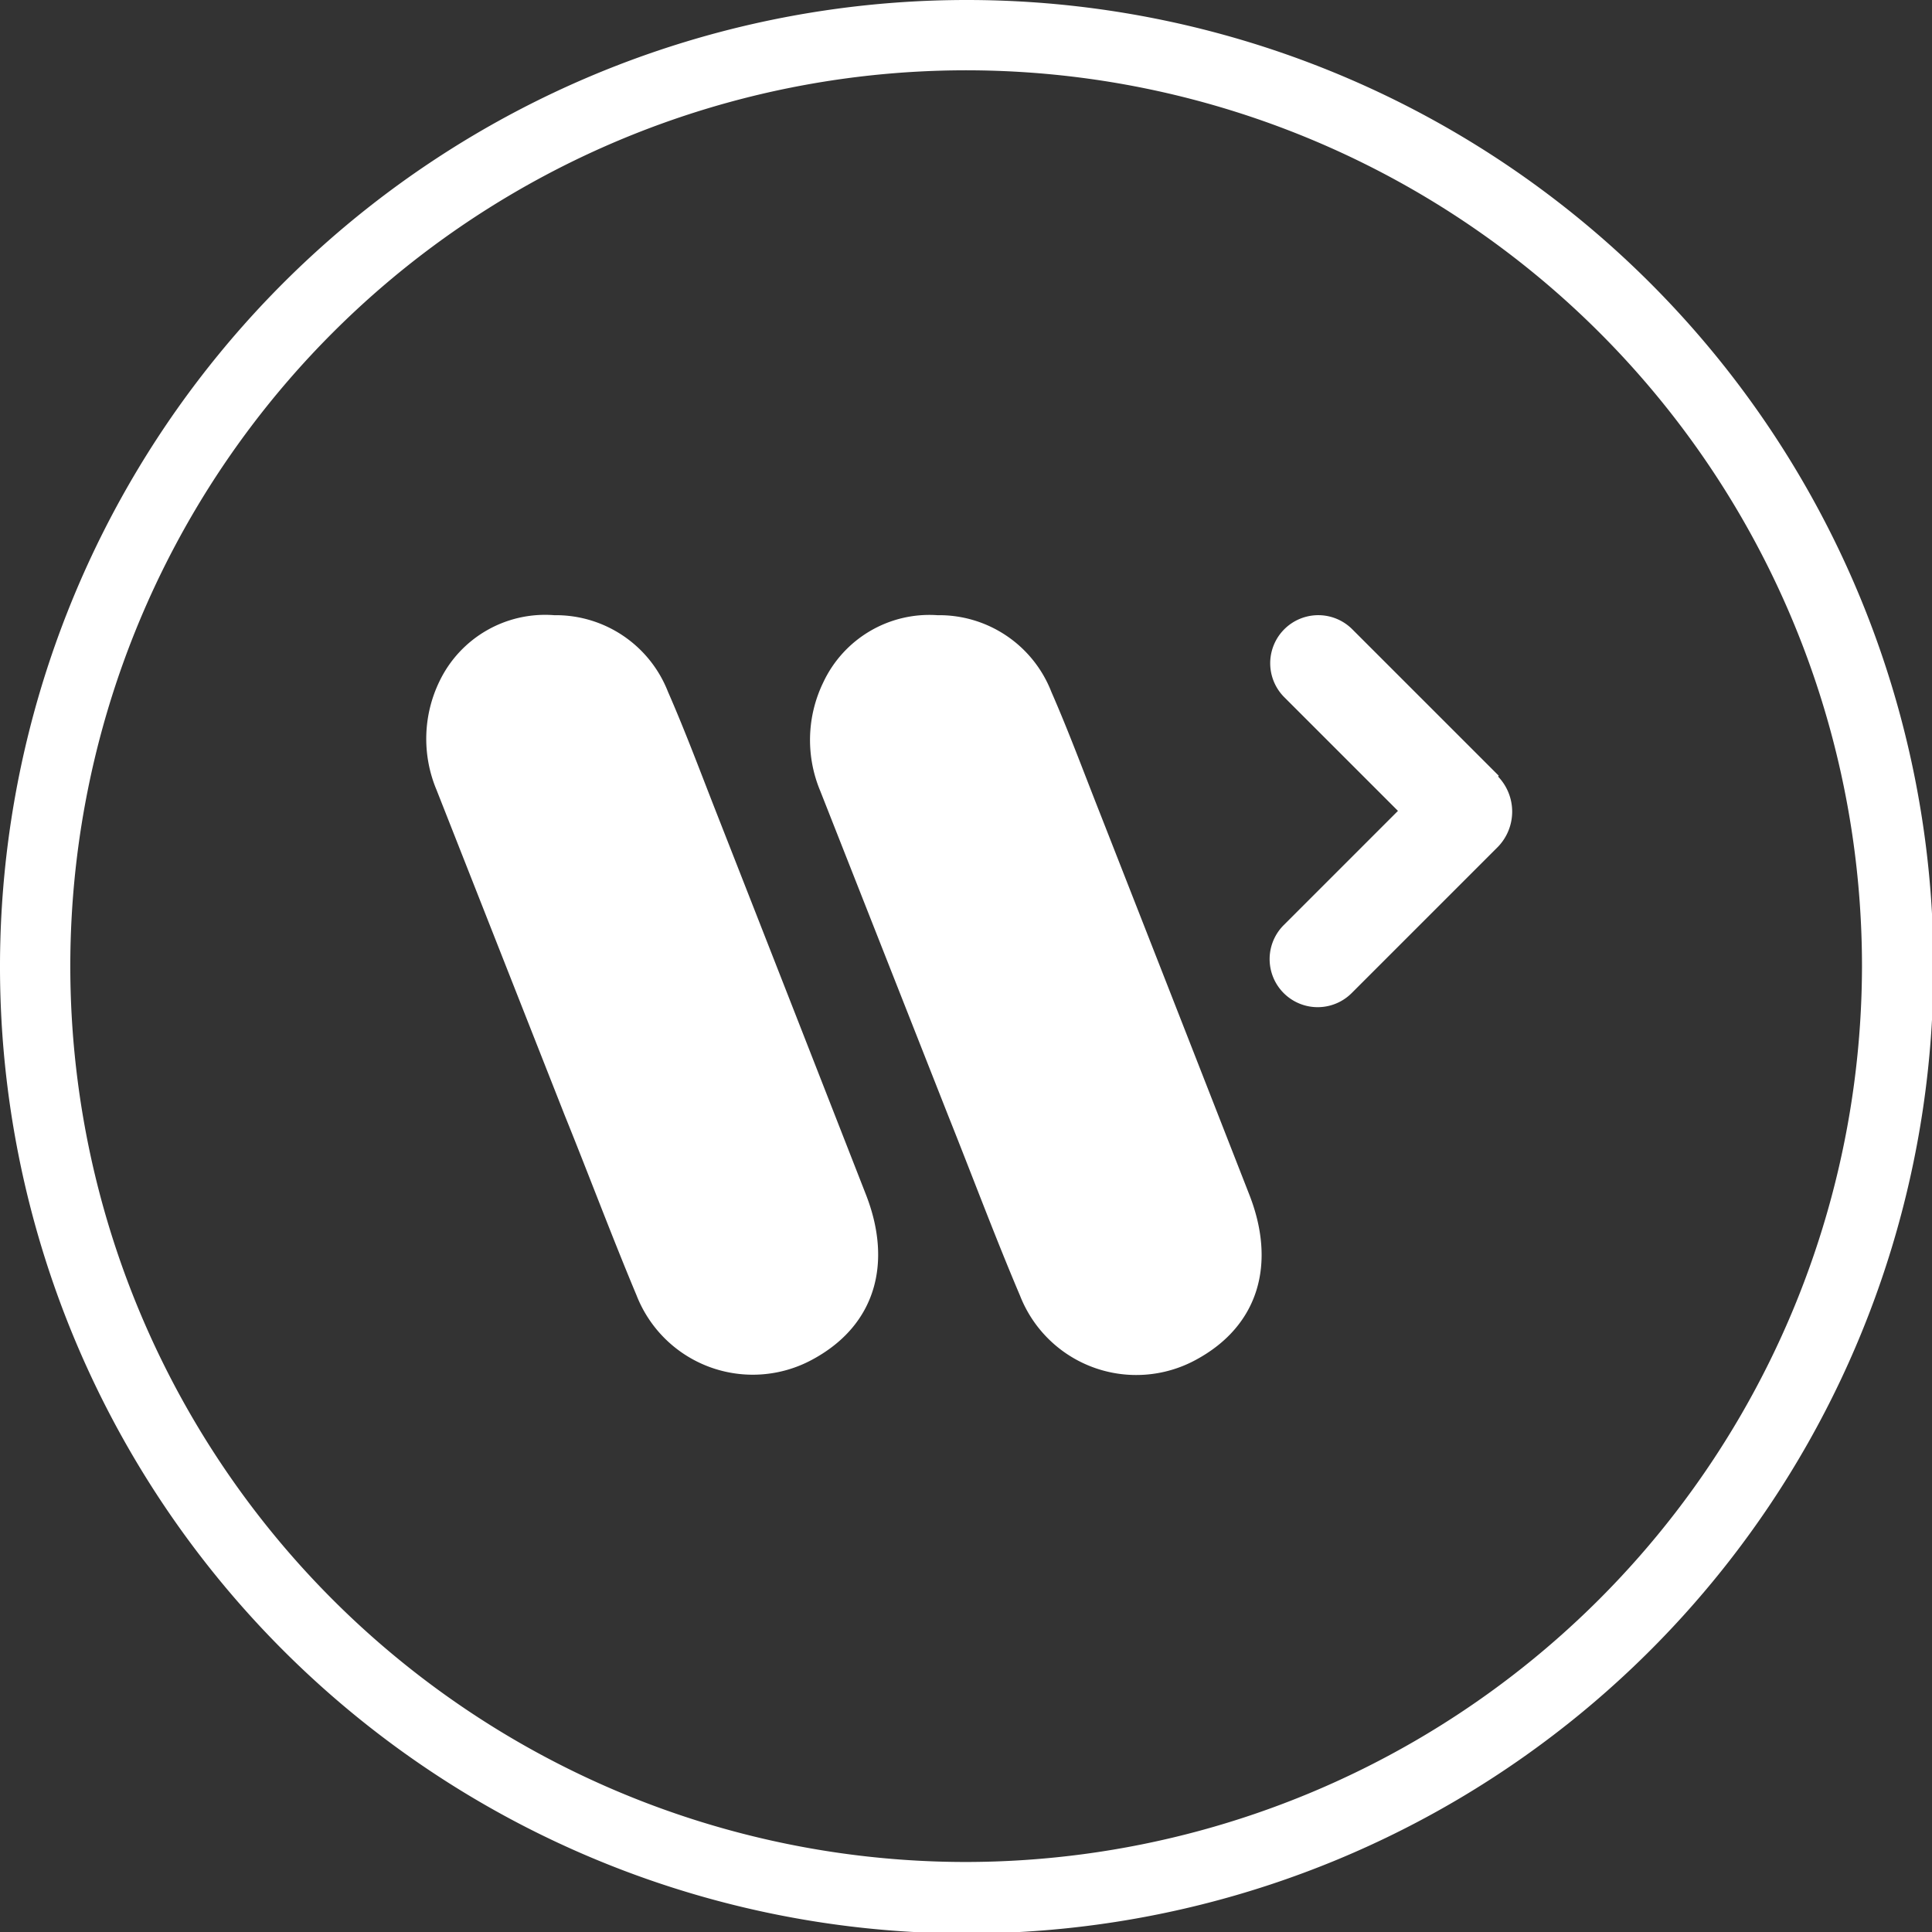
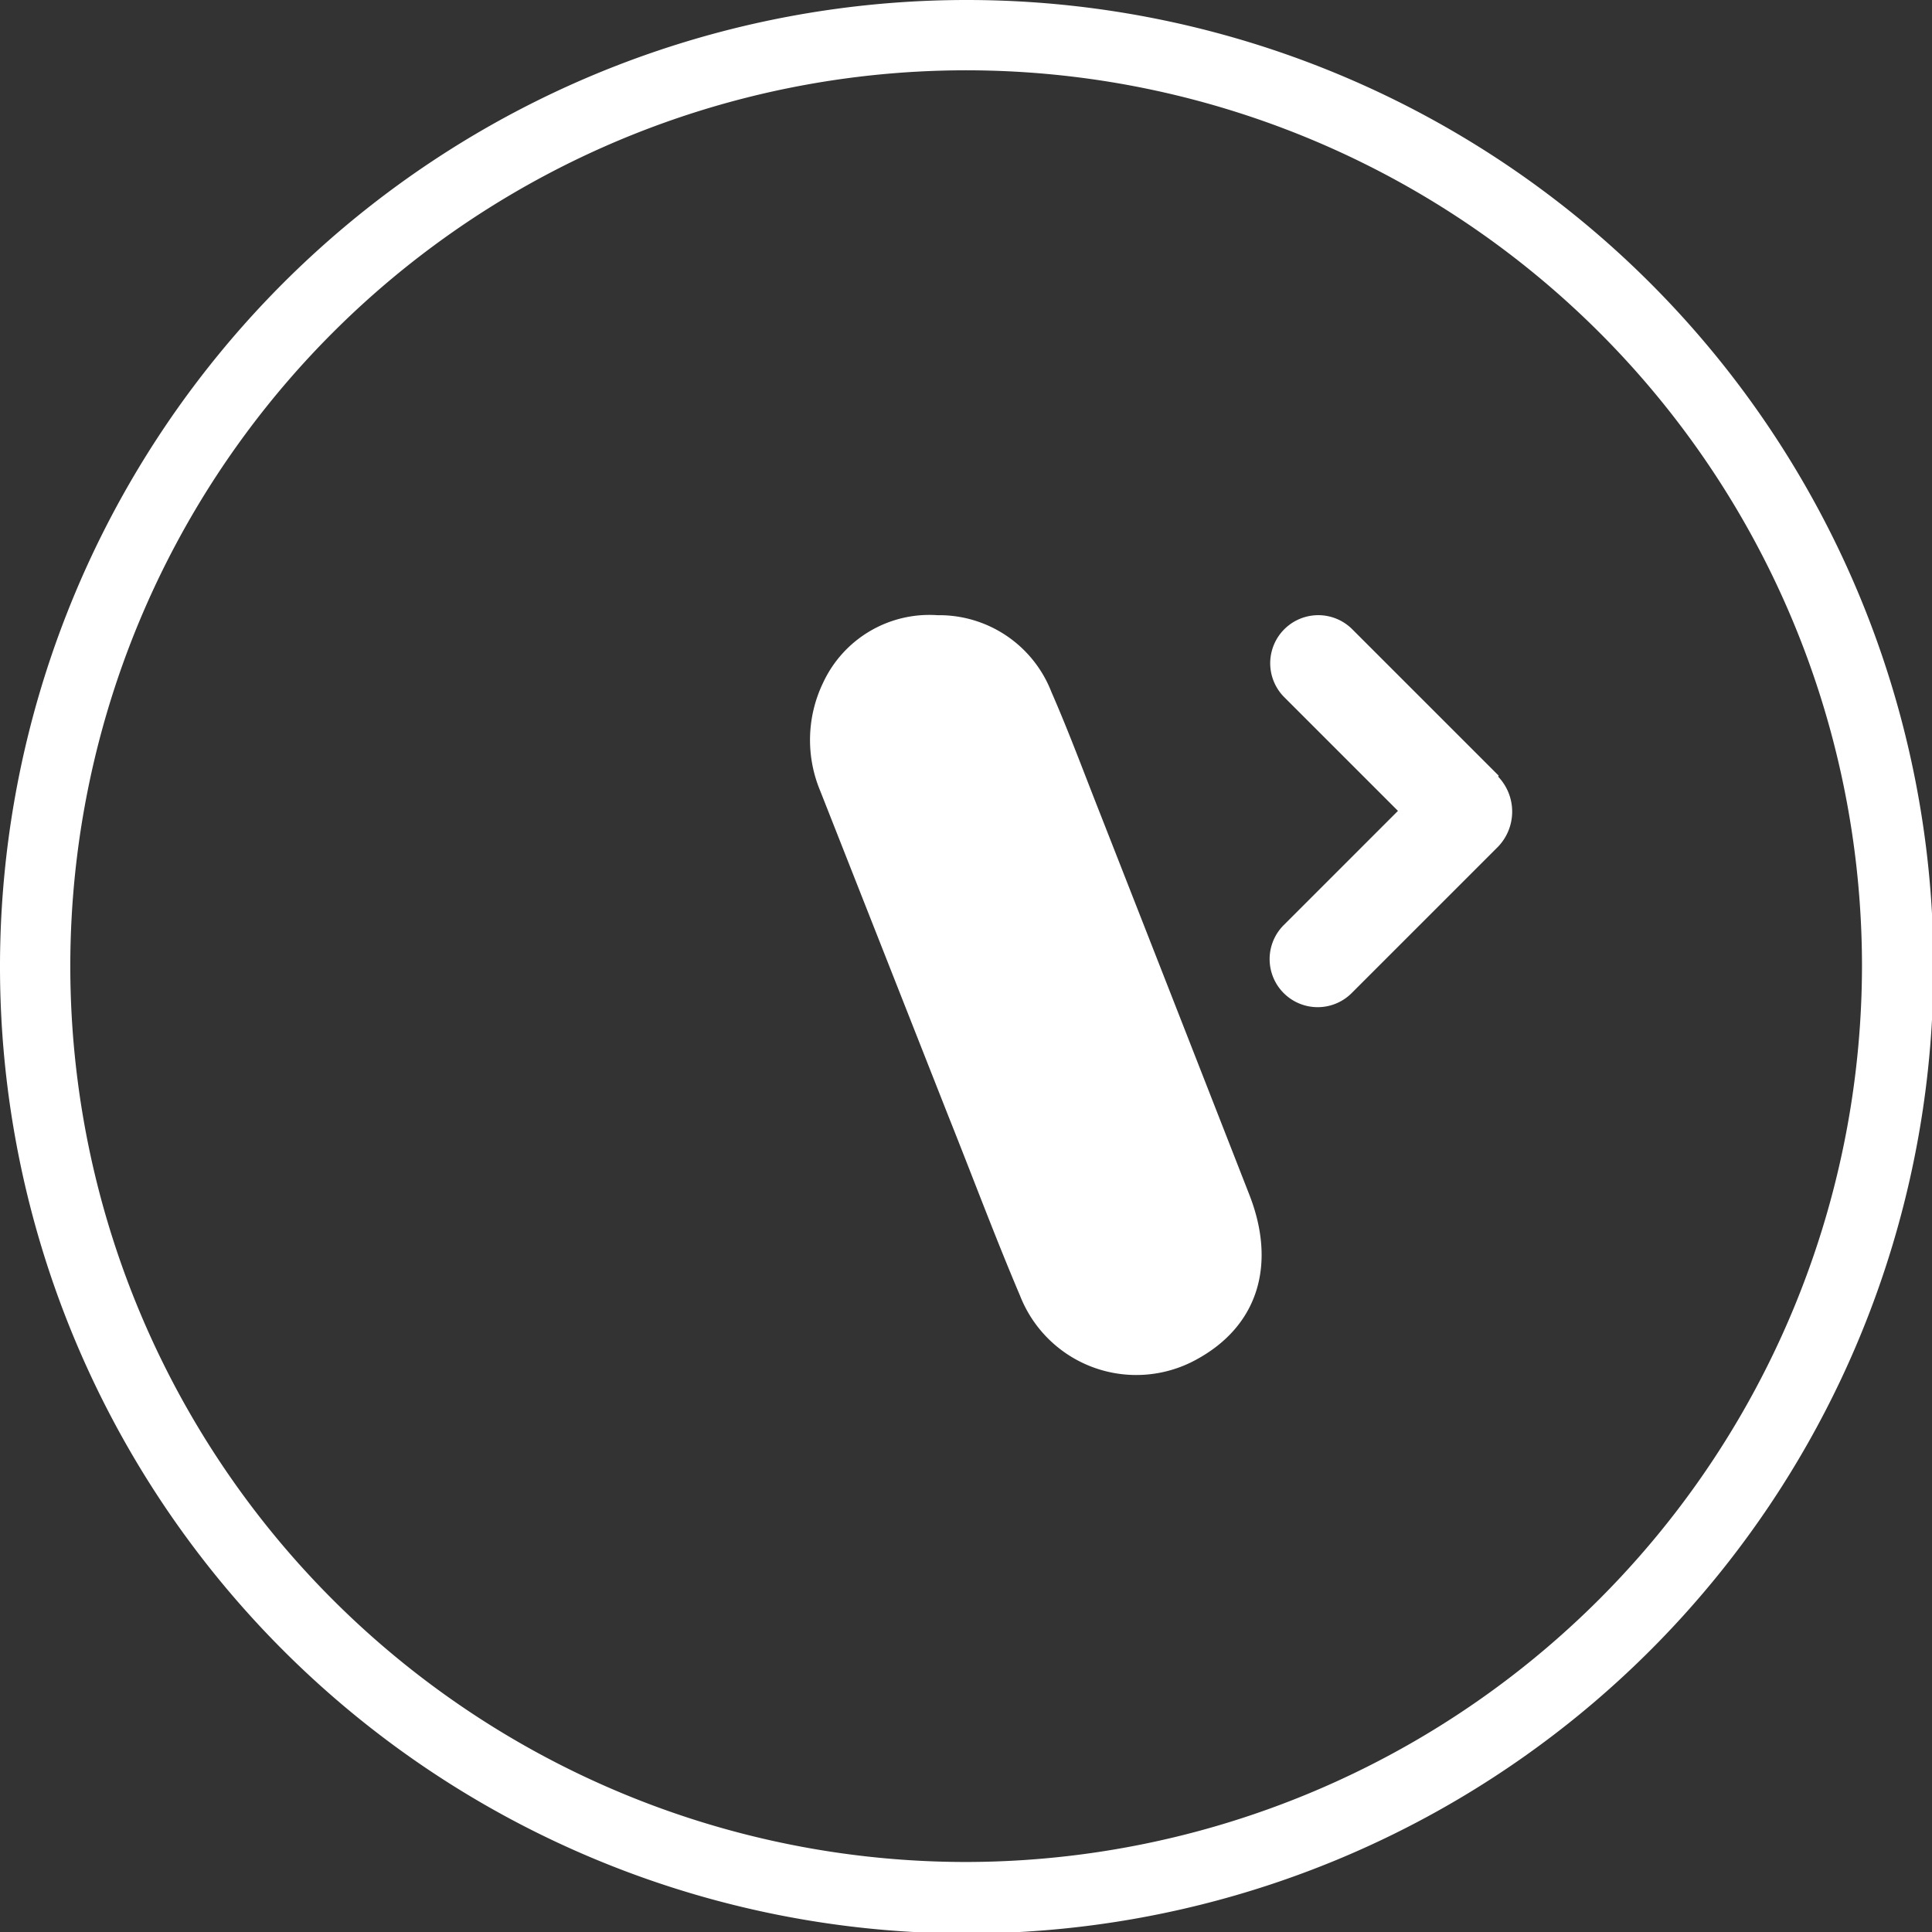
<svg xmlns="http://www.w3.org/2000/svg" width="23.27mm" height="23.27mm" viewBox="0 0 65.95 65.95">
  <rect x="0" y="0" width="65.95" height="65.95" fill="#333333" stroke="none" />
  <title>beeldmerk-wit</title>
  <g id="Layer_2" data-name="Layer 2">
    <g id="Layer_1-2" data-name="Layer 1">
      <path d="M33,0A33,33,0,1,0,66,33,33,33,0,0,0,33,0Zm0,63.56A30.58,30.58,0,1,1,63.56,33,30.62,30.62,0,0,1,33,63.56Z" style="fill:#fff" />
      <path d="M28,27a4.5,4.5,0,0,1,.1-3.7A4,4,0,0,1,32,21a4.11,4.11,0,0,1,3.89,2.62c.6,1.37,1.12,2.78,1.67,4.17q2.55,6.5,5.09,13c.91,2.33.34,4.46-1.83,5.63a4.26,4.26,0,0,1-6-2.19c-.85-2-1.63-4.09-2.45-6.14Z" style="fill:#fff" />
-       <path d="M19.28,38.08c.81,2,1.6,4.11,2.45,6.14a4.26,4.26,0,0,0,6,2.19c2.17-1.17,2.74-3.3,1.83-5.63q-2.54-6.5-5.09-13c-.55-1.4-1.07-2.8-1.67-4.17A4.11,4.11,0,0,0,18.92,21,4,4,0,0,0,15,23.26a4.5,4.5,0,0,0-.1,3.7Z" style="fill:#fff" />
      <path d="M51.16,26.48l-5-5a1.64,1.64,0,0,0-2.32,2.32l3.88,3.88-3.9,3.9a1.64,1.64,0,0,0,2.32,2.32l5-5a1.73,1.73,0,0,0,0-2.39Z" style="fill:#fff" />
    </g>
  </g>
</svg>